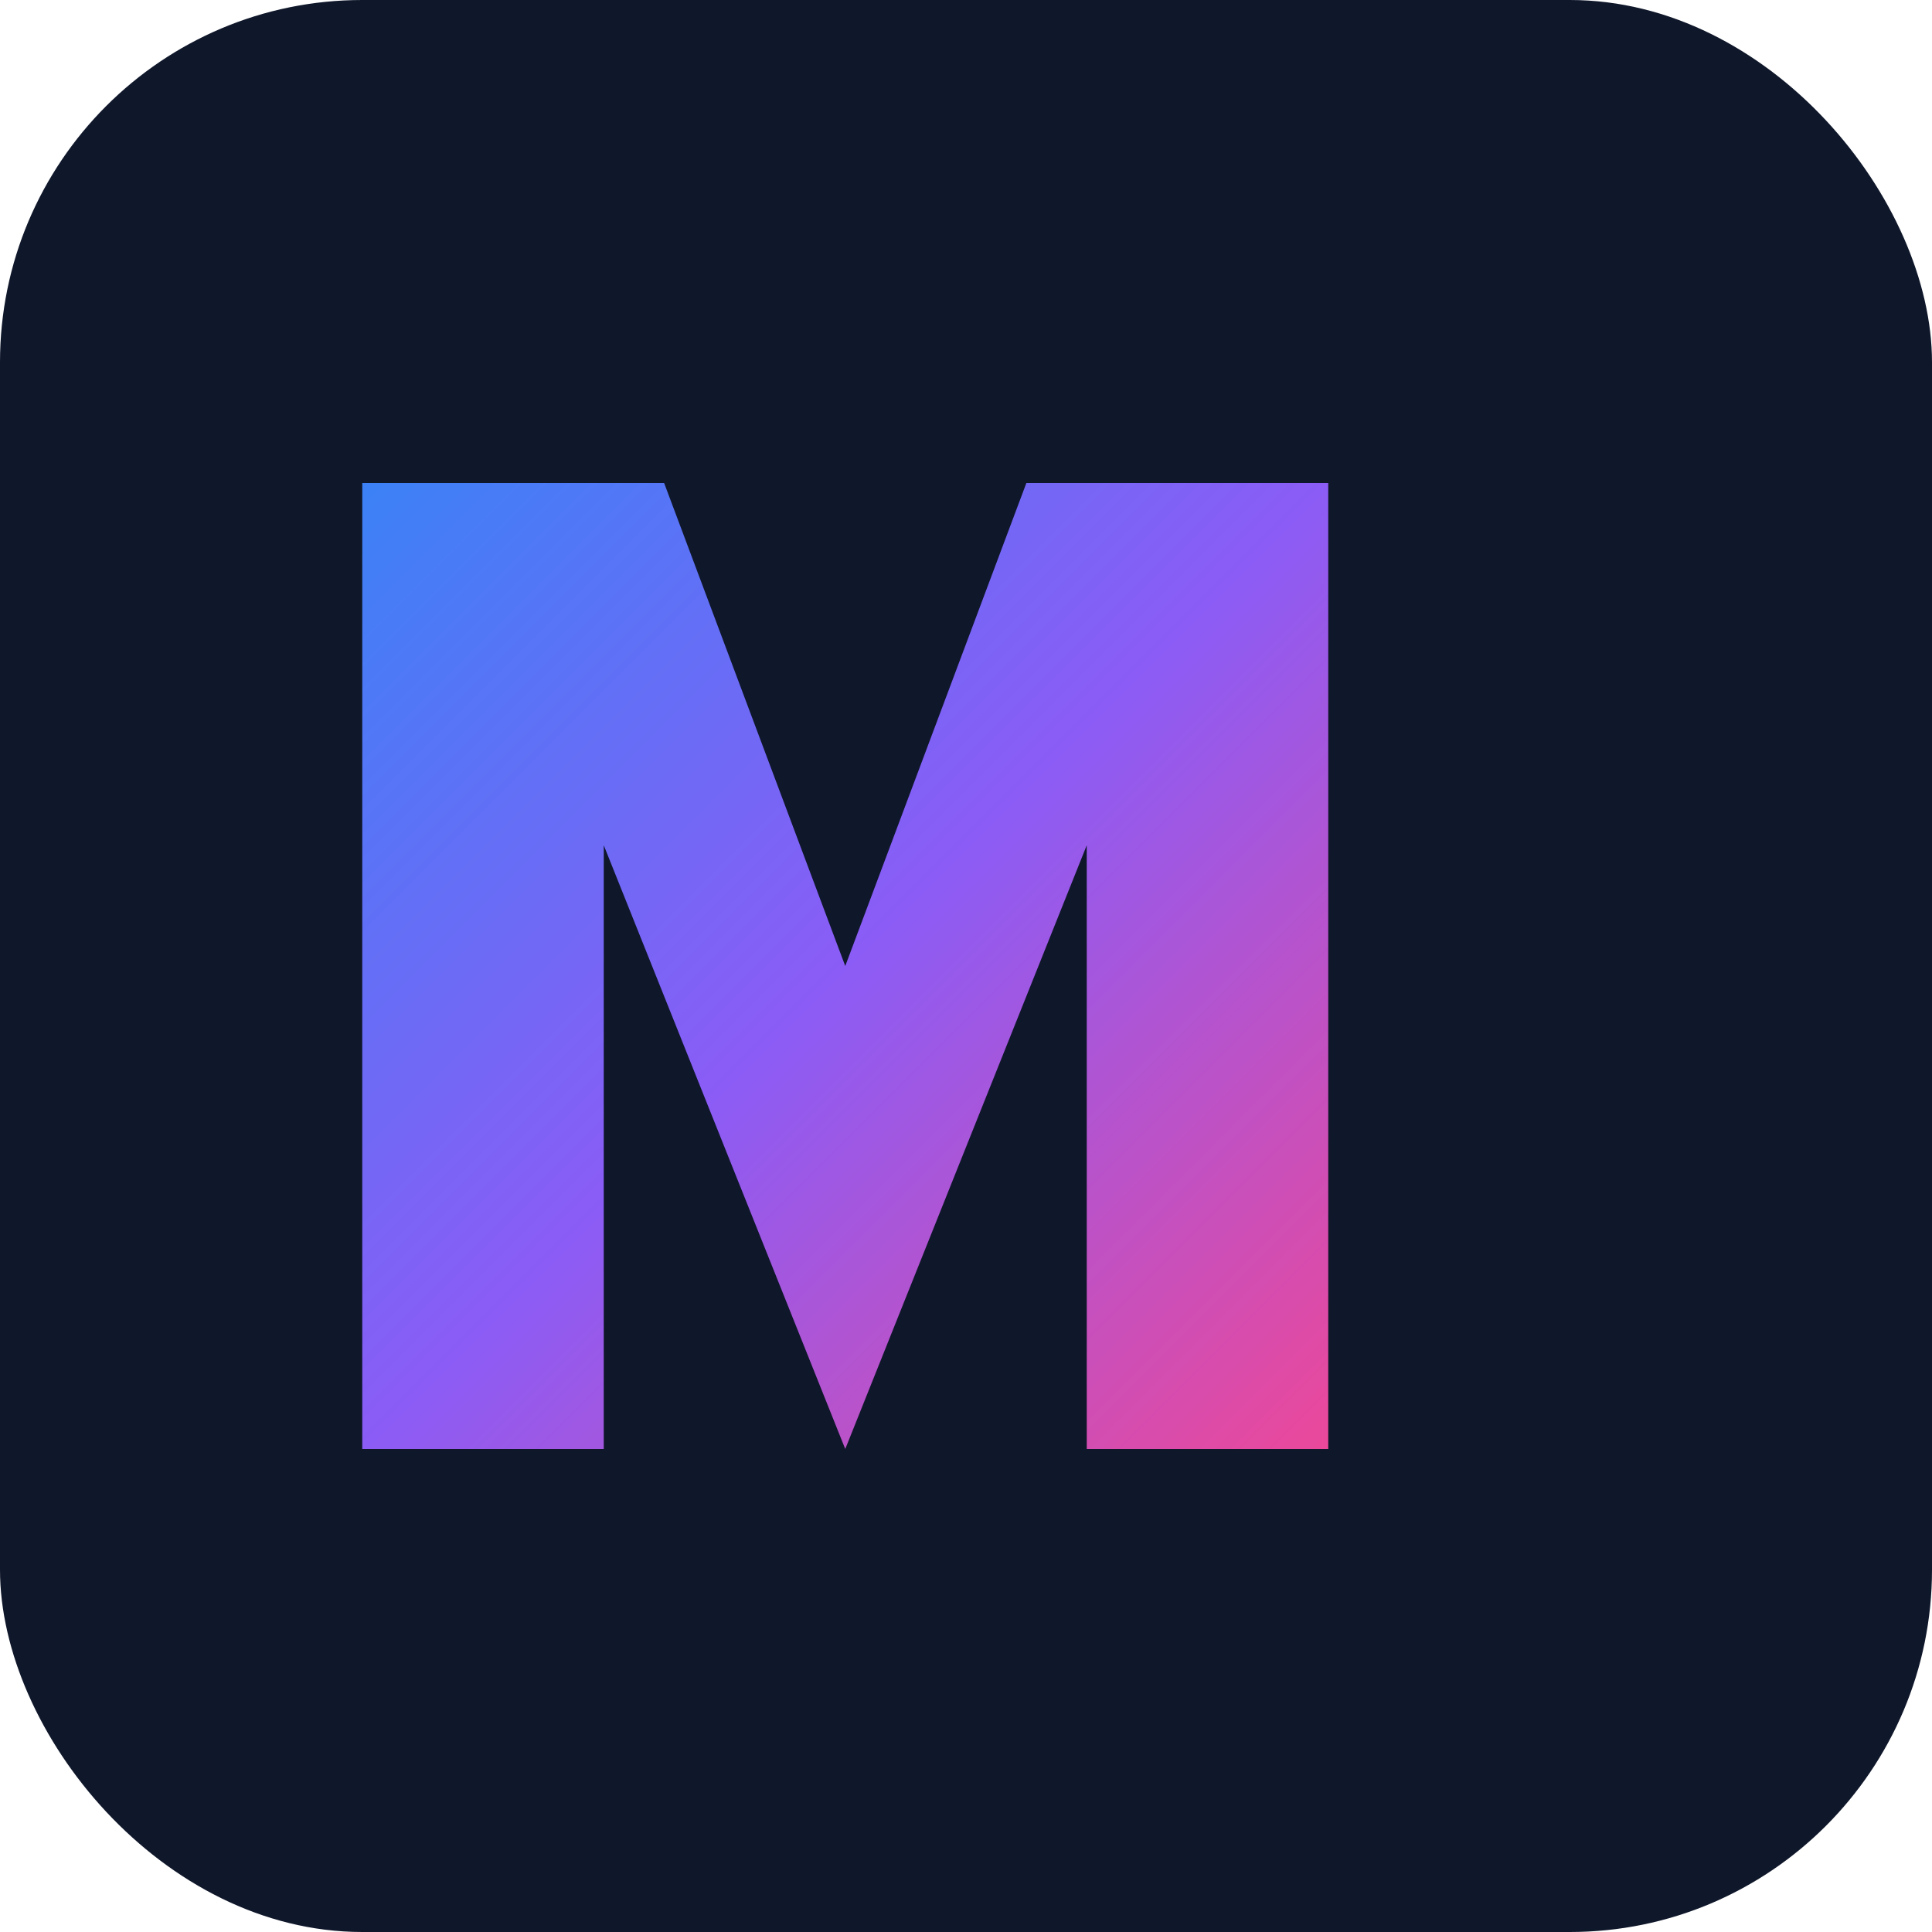
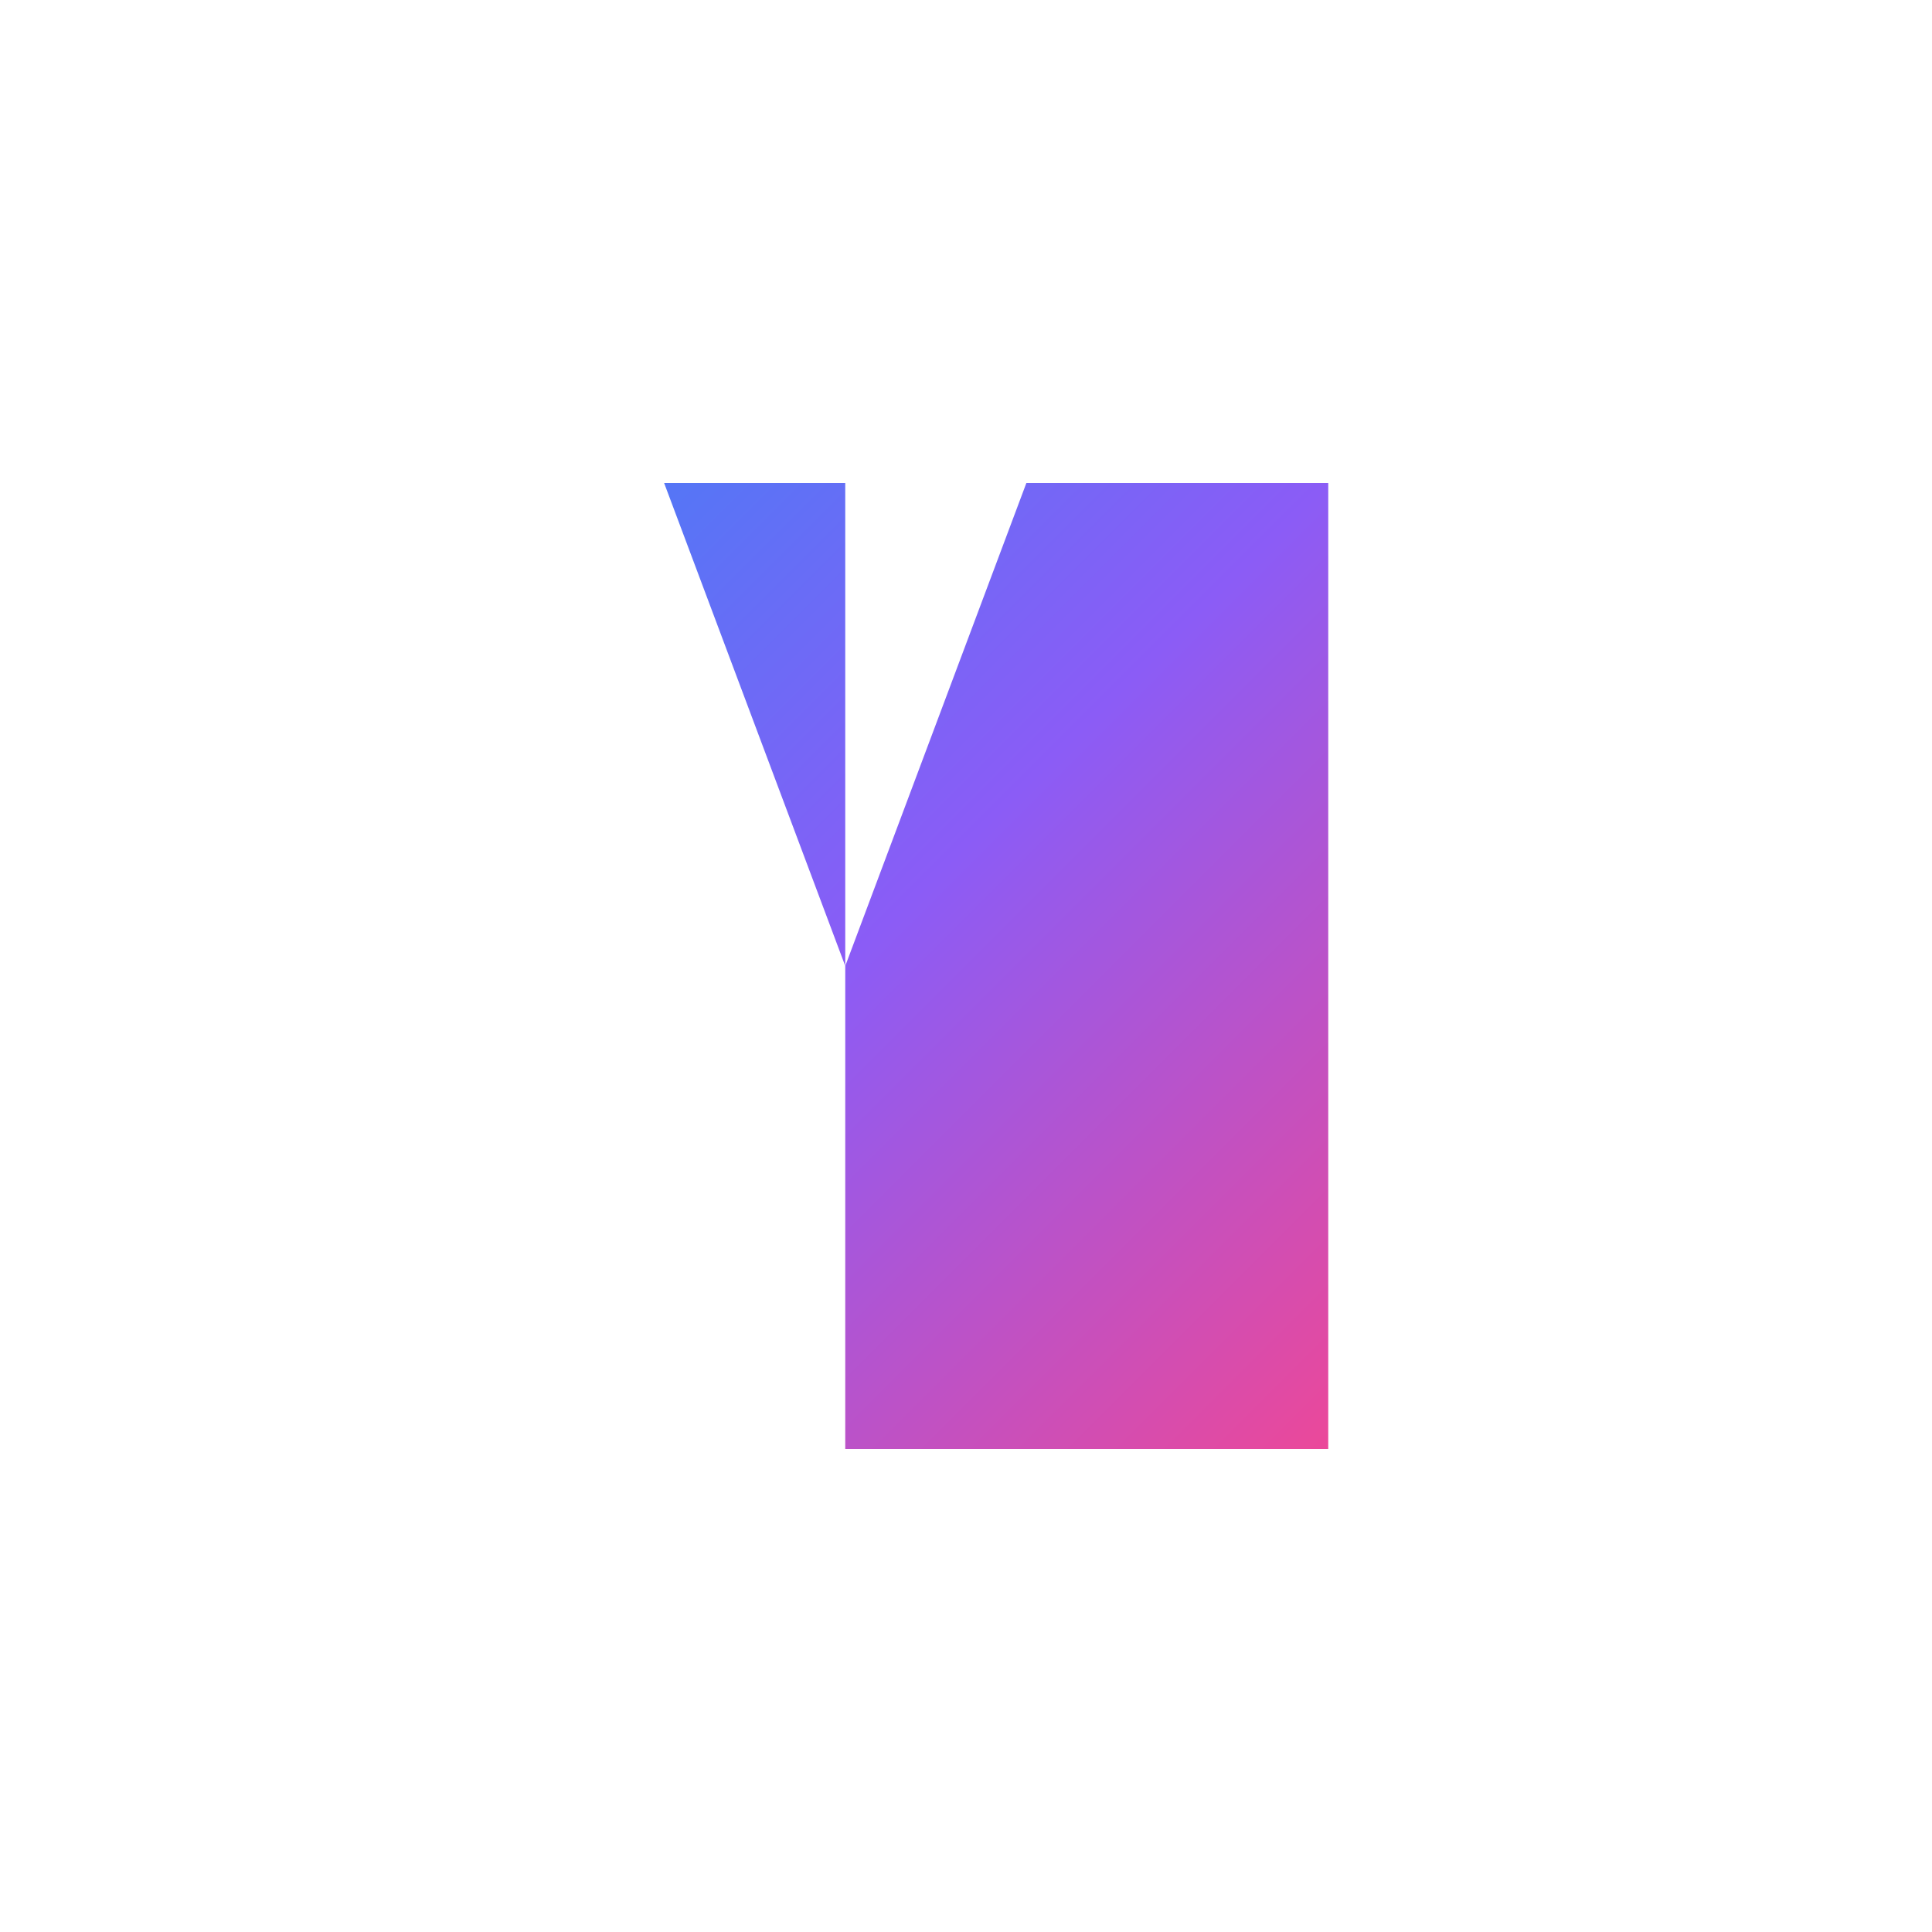
<svg xmlns="http://www.w3.org/2000/svg" width="64" height="64" viewBox="0 0 64 64">
  <defs>
    <linearGradient id="gradient" x1="0%" y1="0%" x2="100%" y2="100%">
      <stop offset="0%" stop-color="#3b82f6" />
      <stop offset="50%" stop-color="#8b5cf6" />
      <stop offset="100%" stop-color="#ec4899" />
    </linearGradient>
  </defs>
-   <rect width="64" height="64" rx="12" fill="#0f172a" />
-   <path d="M12 16h10l6 16 6-16h10v32h-8V28l-8 20-8-20v20h-8V16z" fill="url(#gradient)" />
+   <path d="M12 16h10l6 16 6-16h10v32h-8V28v20h-8V16z" fill="url(#gradient)" />
</svg>